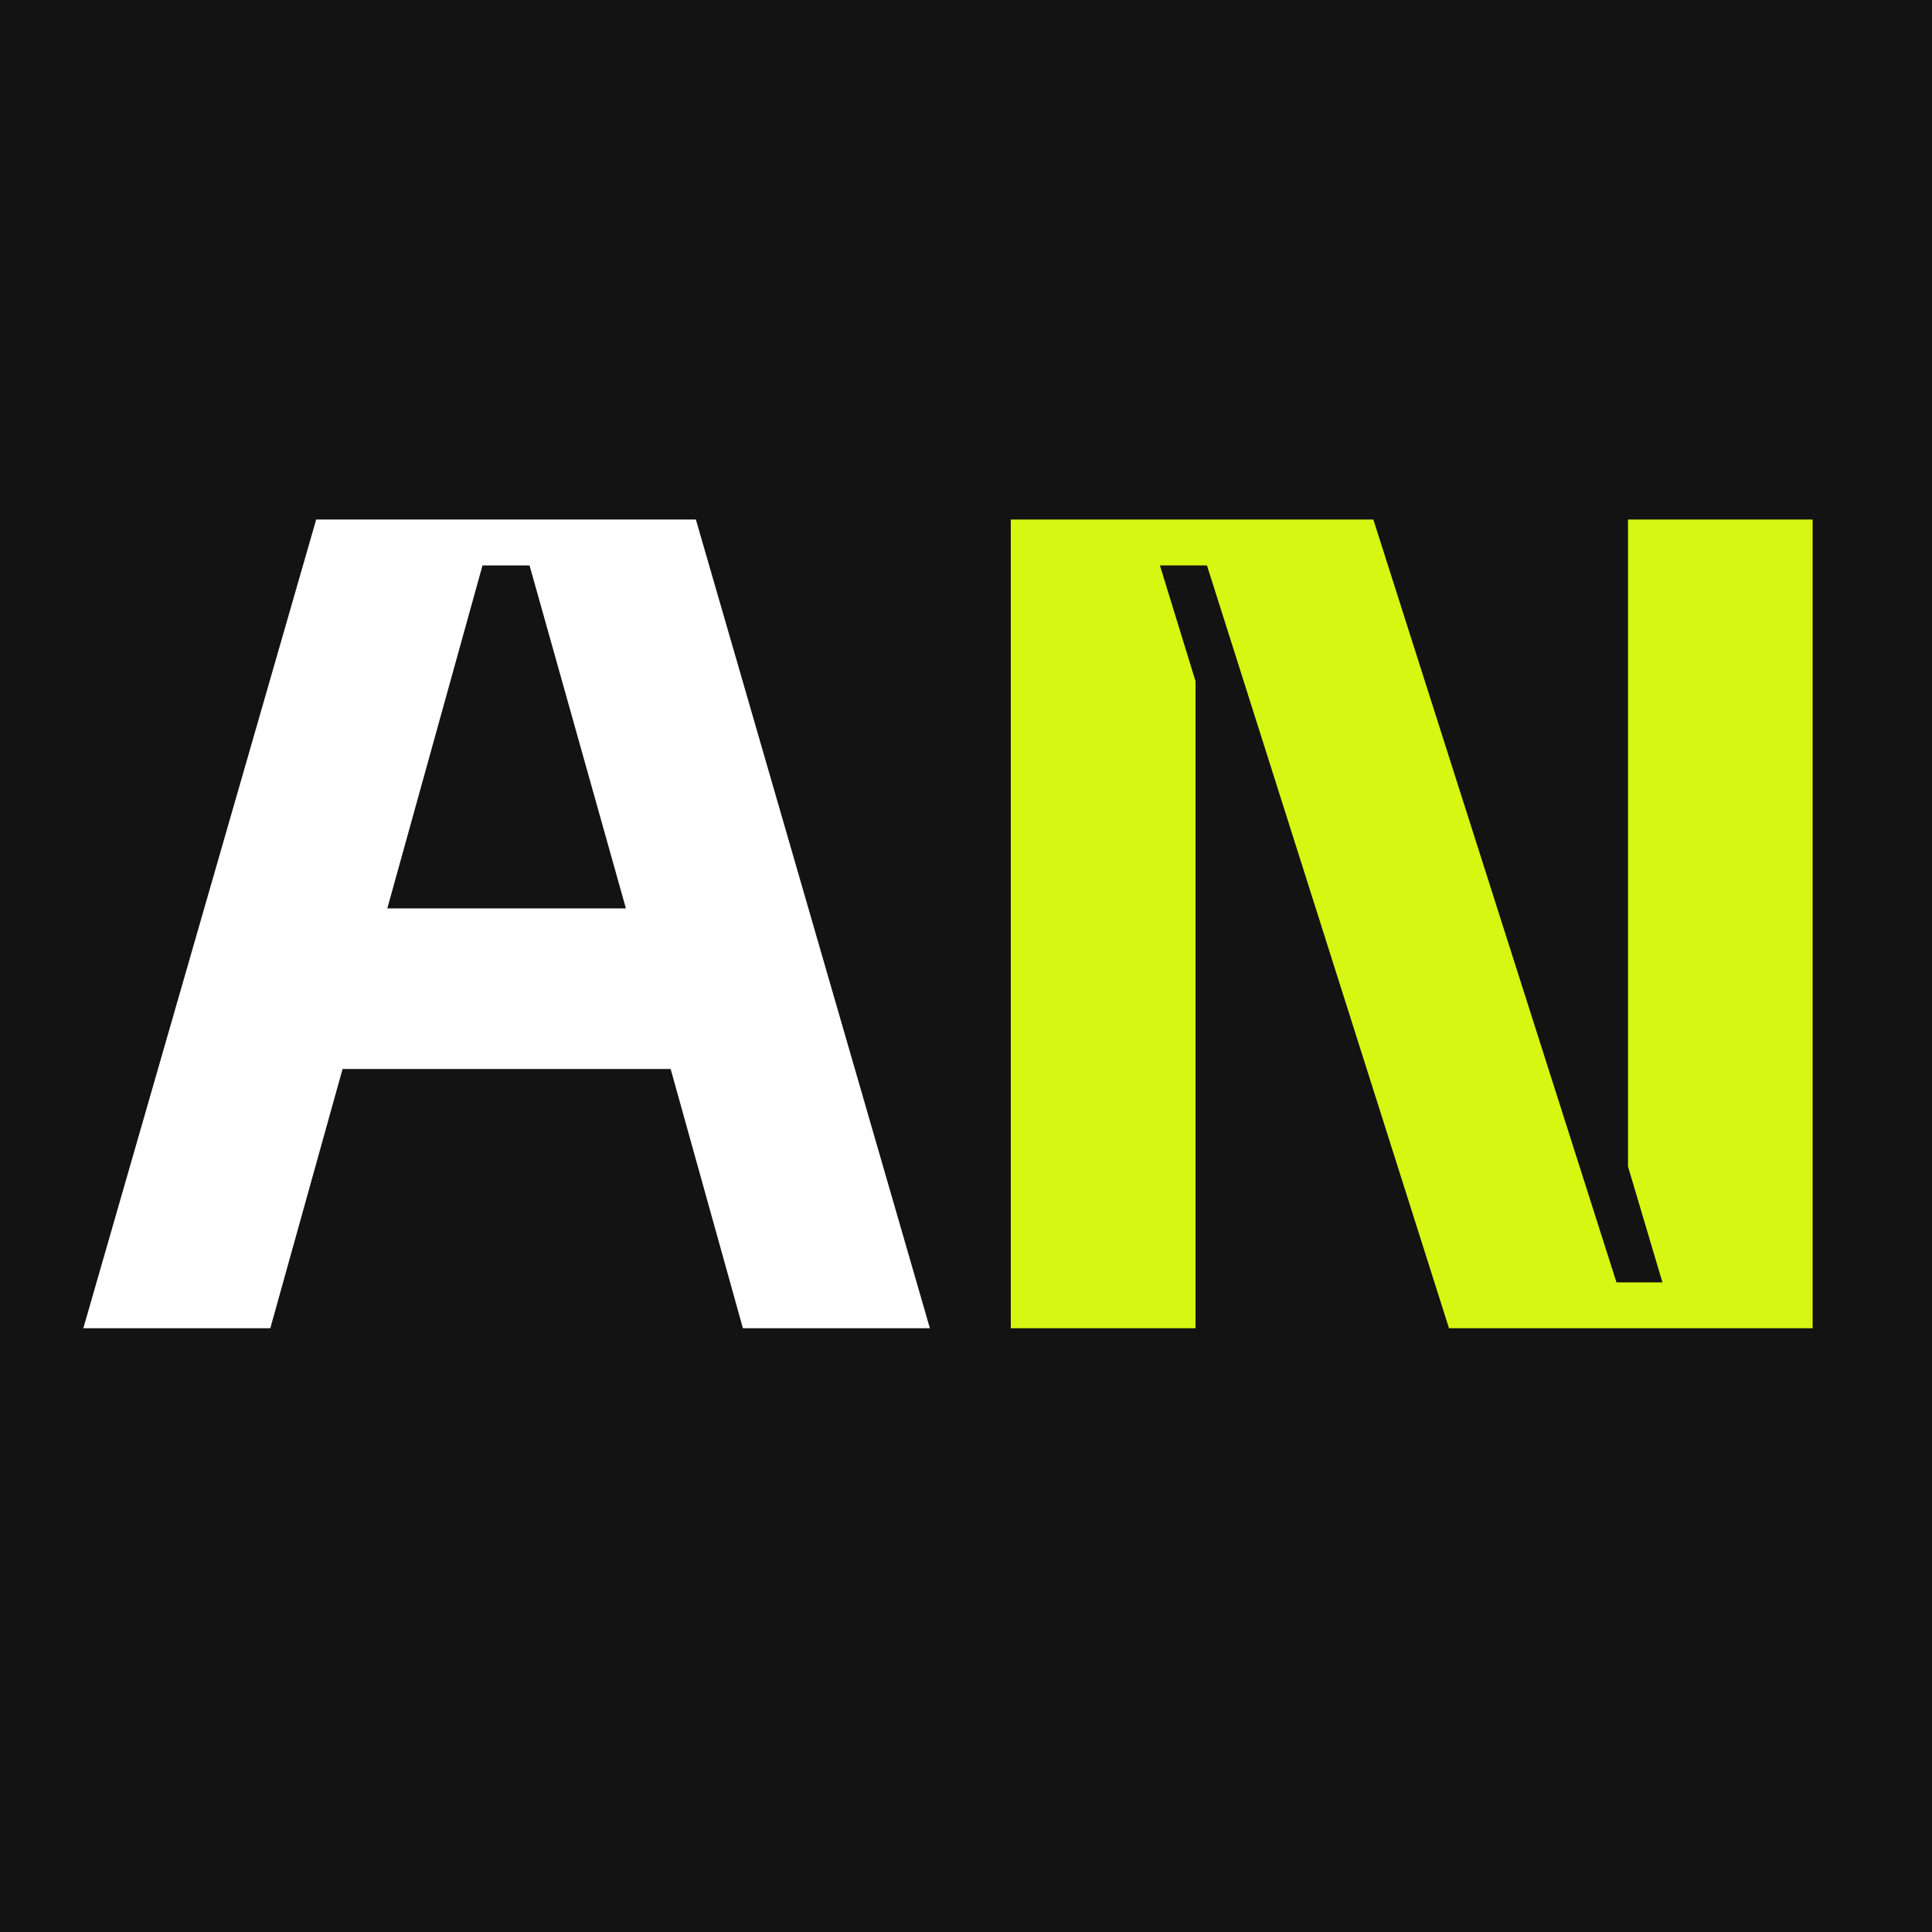
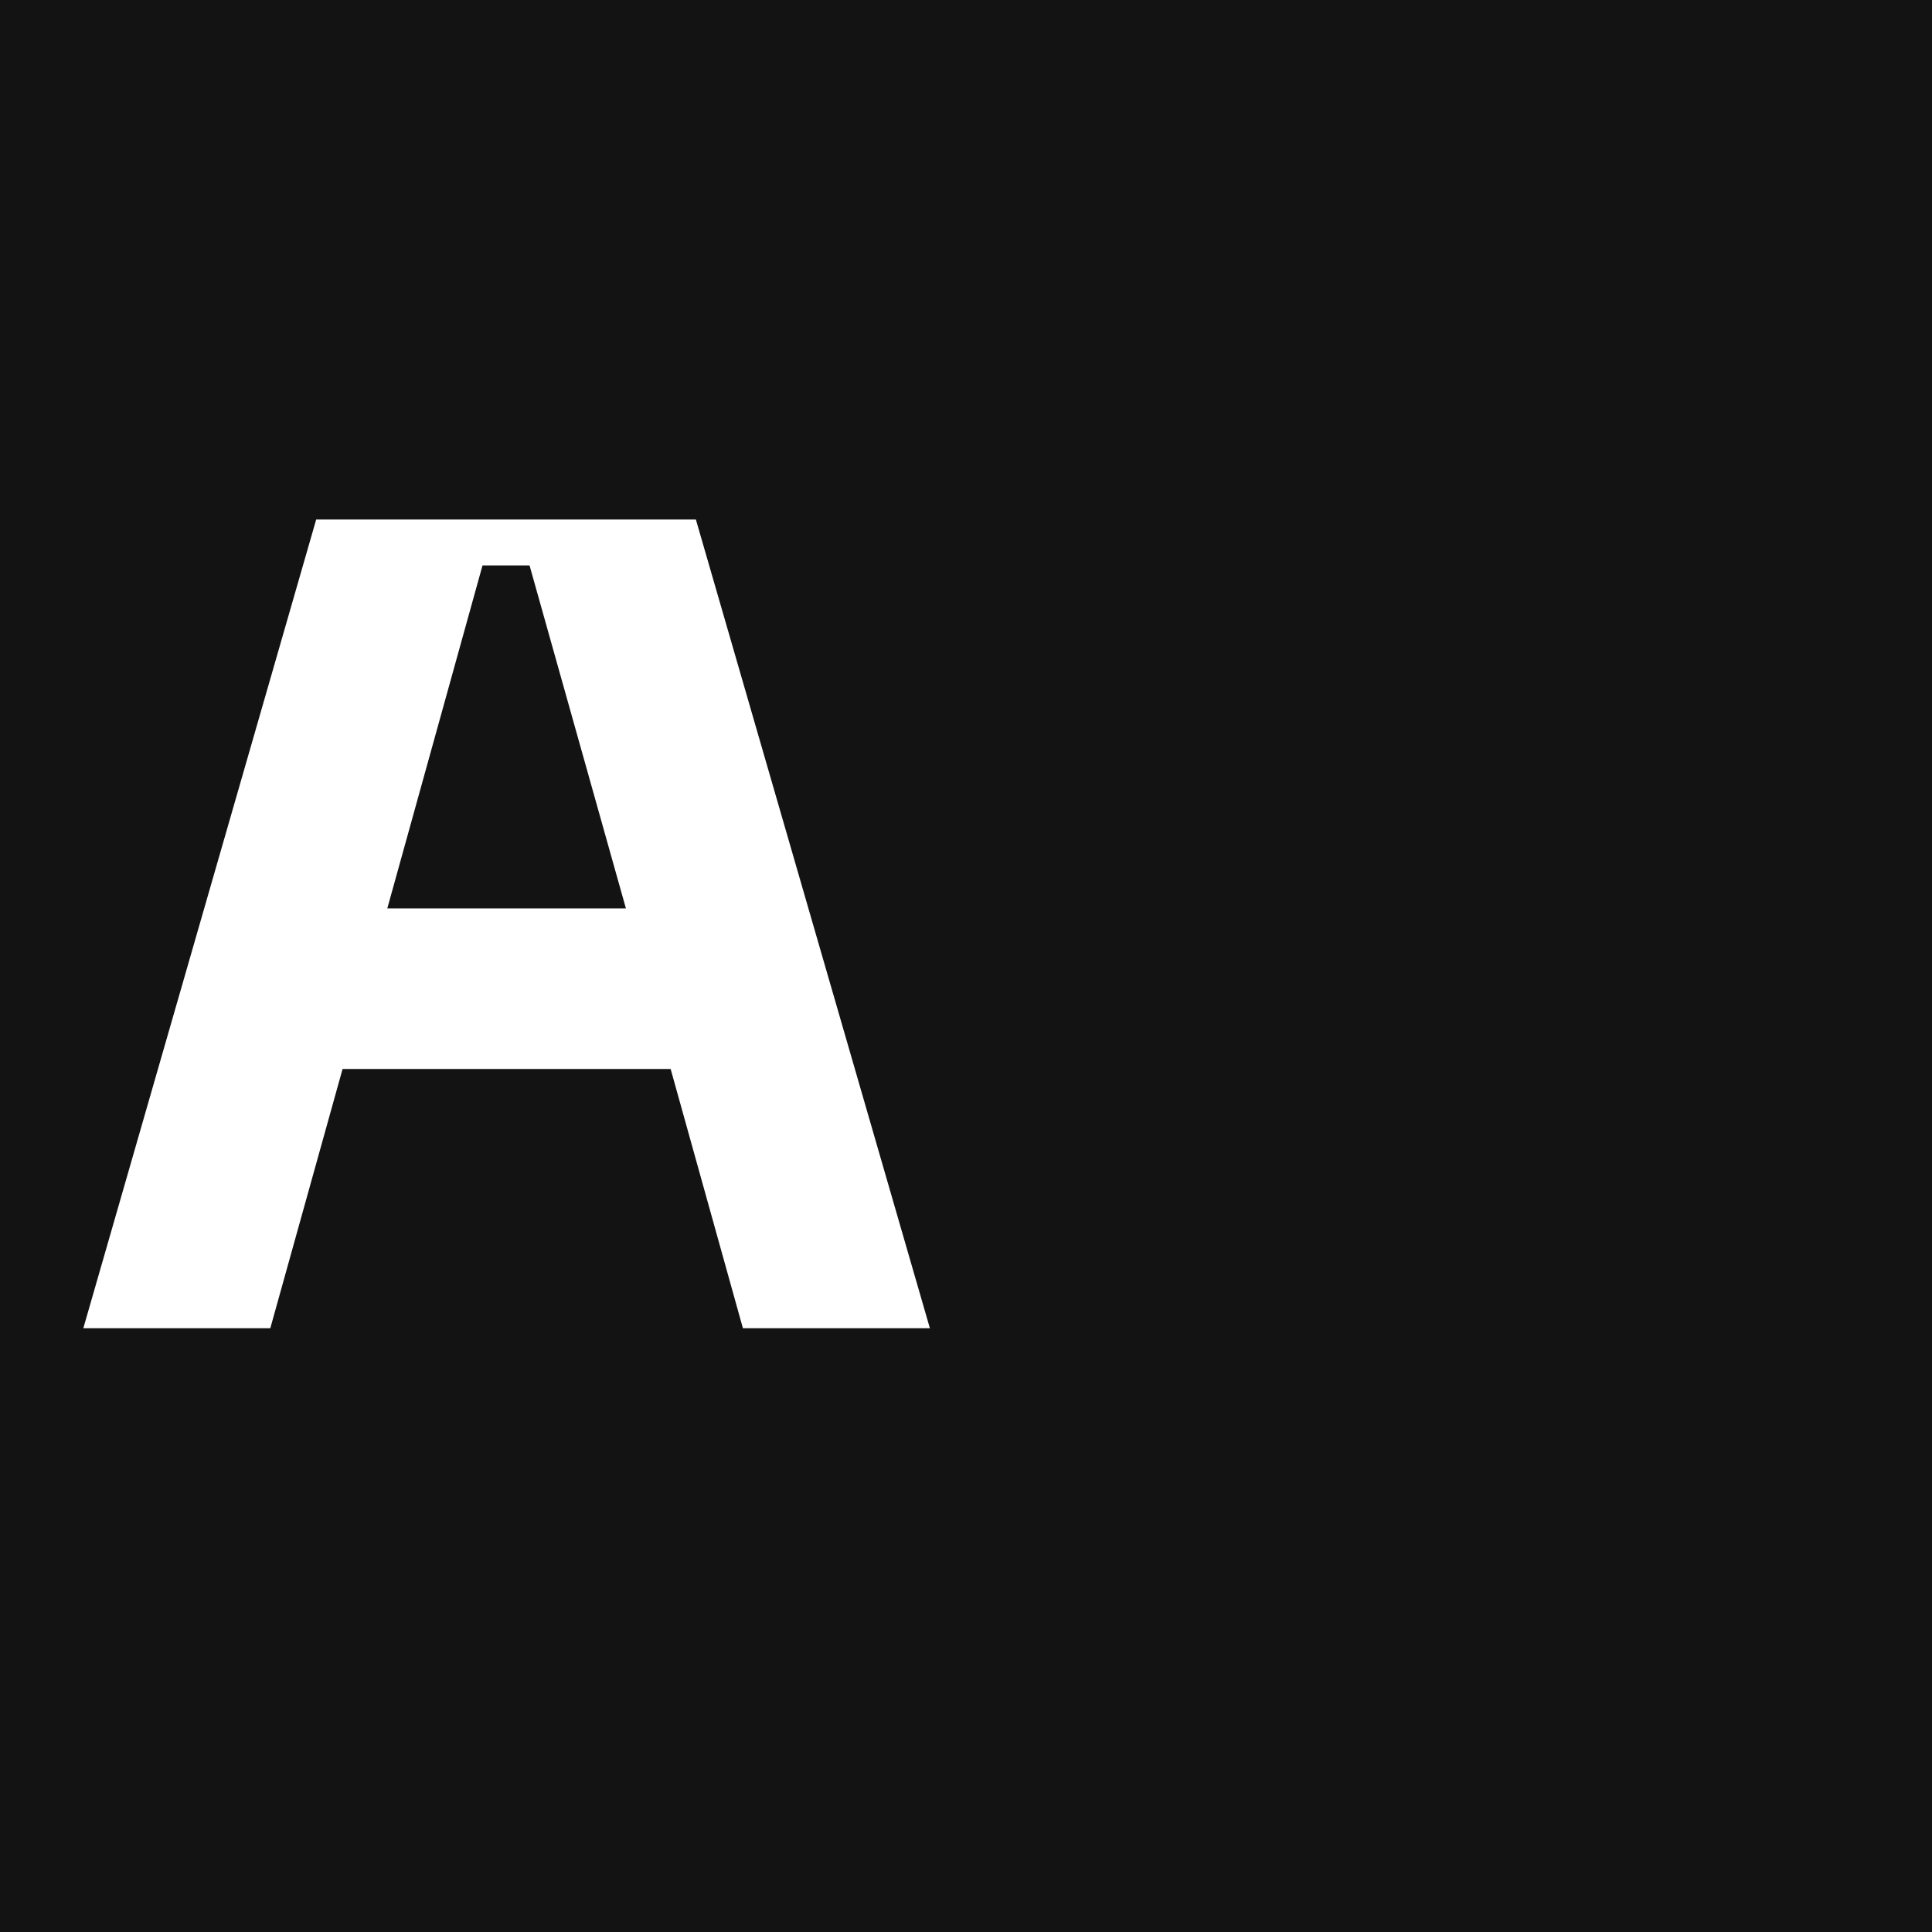
<svg xmlns="http://www.w3.org/2000/svg" width="32" height="32" viewBox="0 0 32 32" fill="none">
  <rect width="32" height="32" fill="#131313" />
  <path d="M15.402 22H12.305L11.108 17.706H5.674L4.477 22H1.38L5.237 8.605H11.526L15.402 22ZM7.992 9.365L6.415 15.046H10.367L8.771 9.365H7.992Z" fill="white" />
-   <path d="M19.802 22H16.742V8.605H22.747L26.774 21.24H27.535L26.965 19.321V8.605H30.023V22H24L19.991 9.365H19.212L19.802 11.284V22Z" fill="#D6F711" />
</svg>